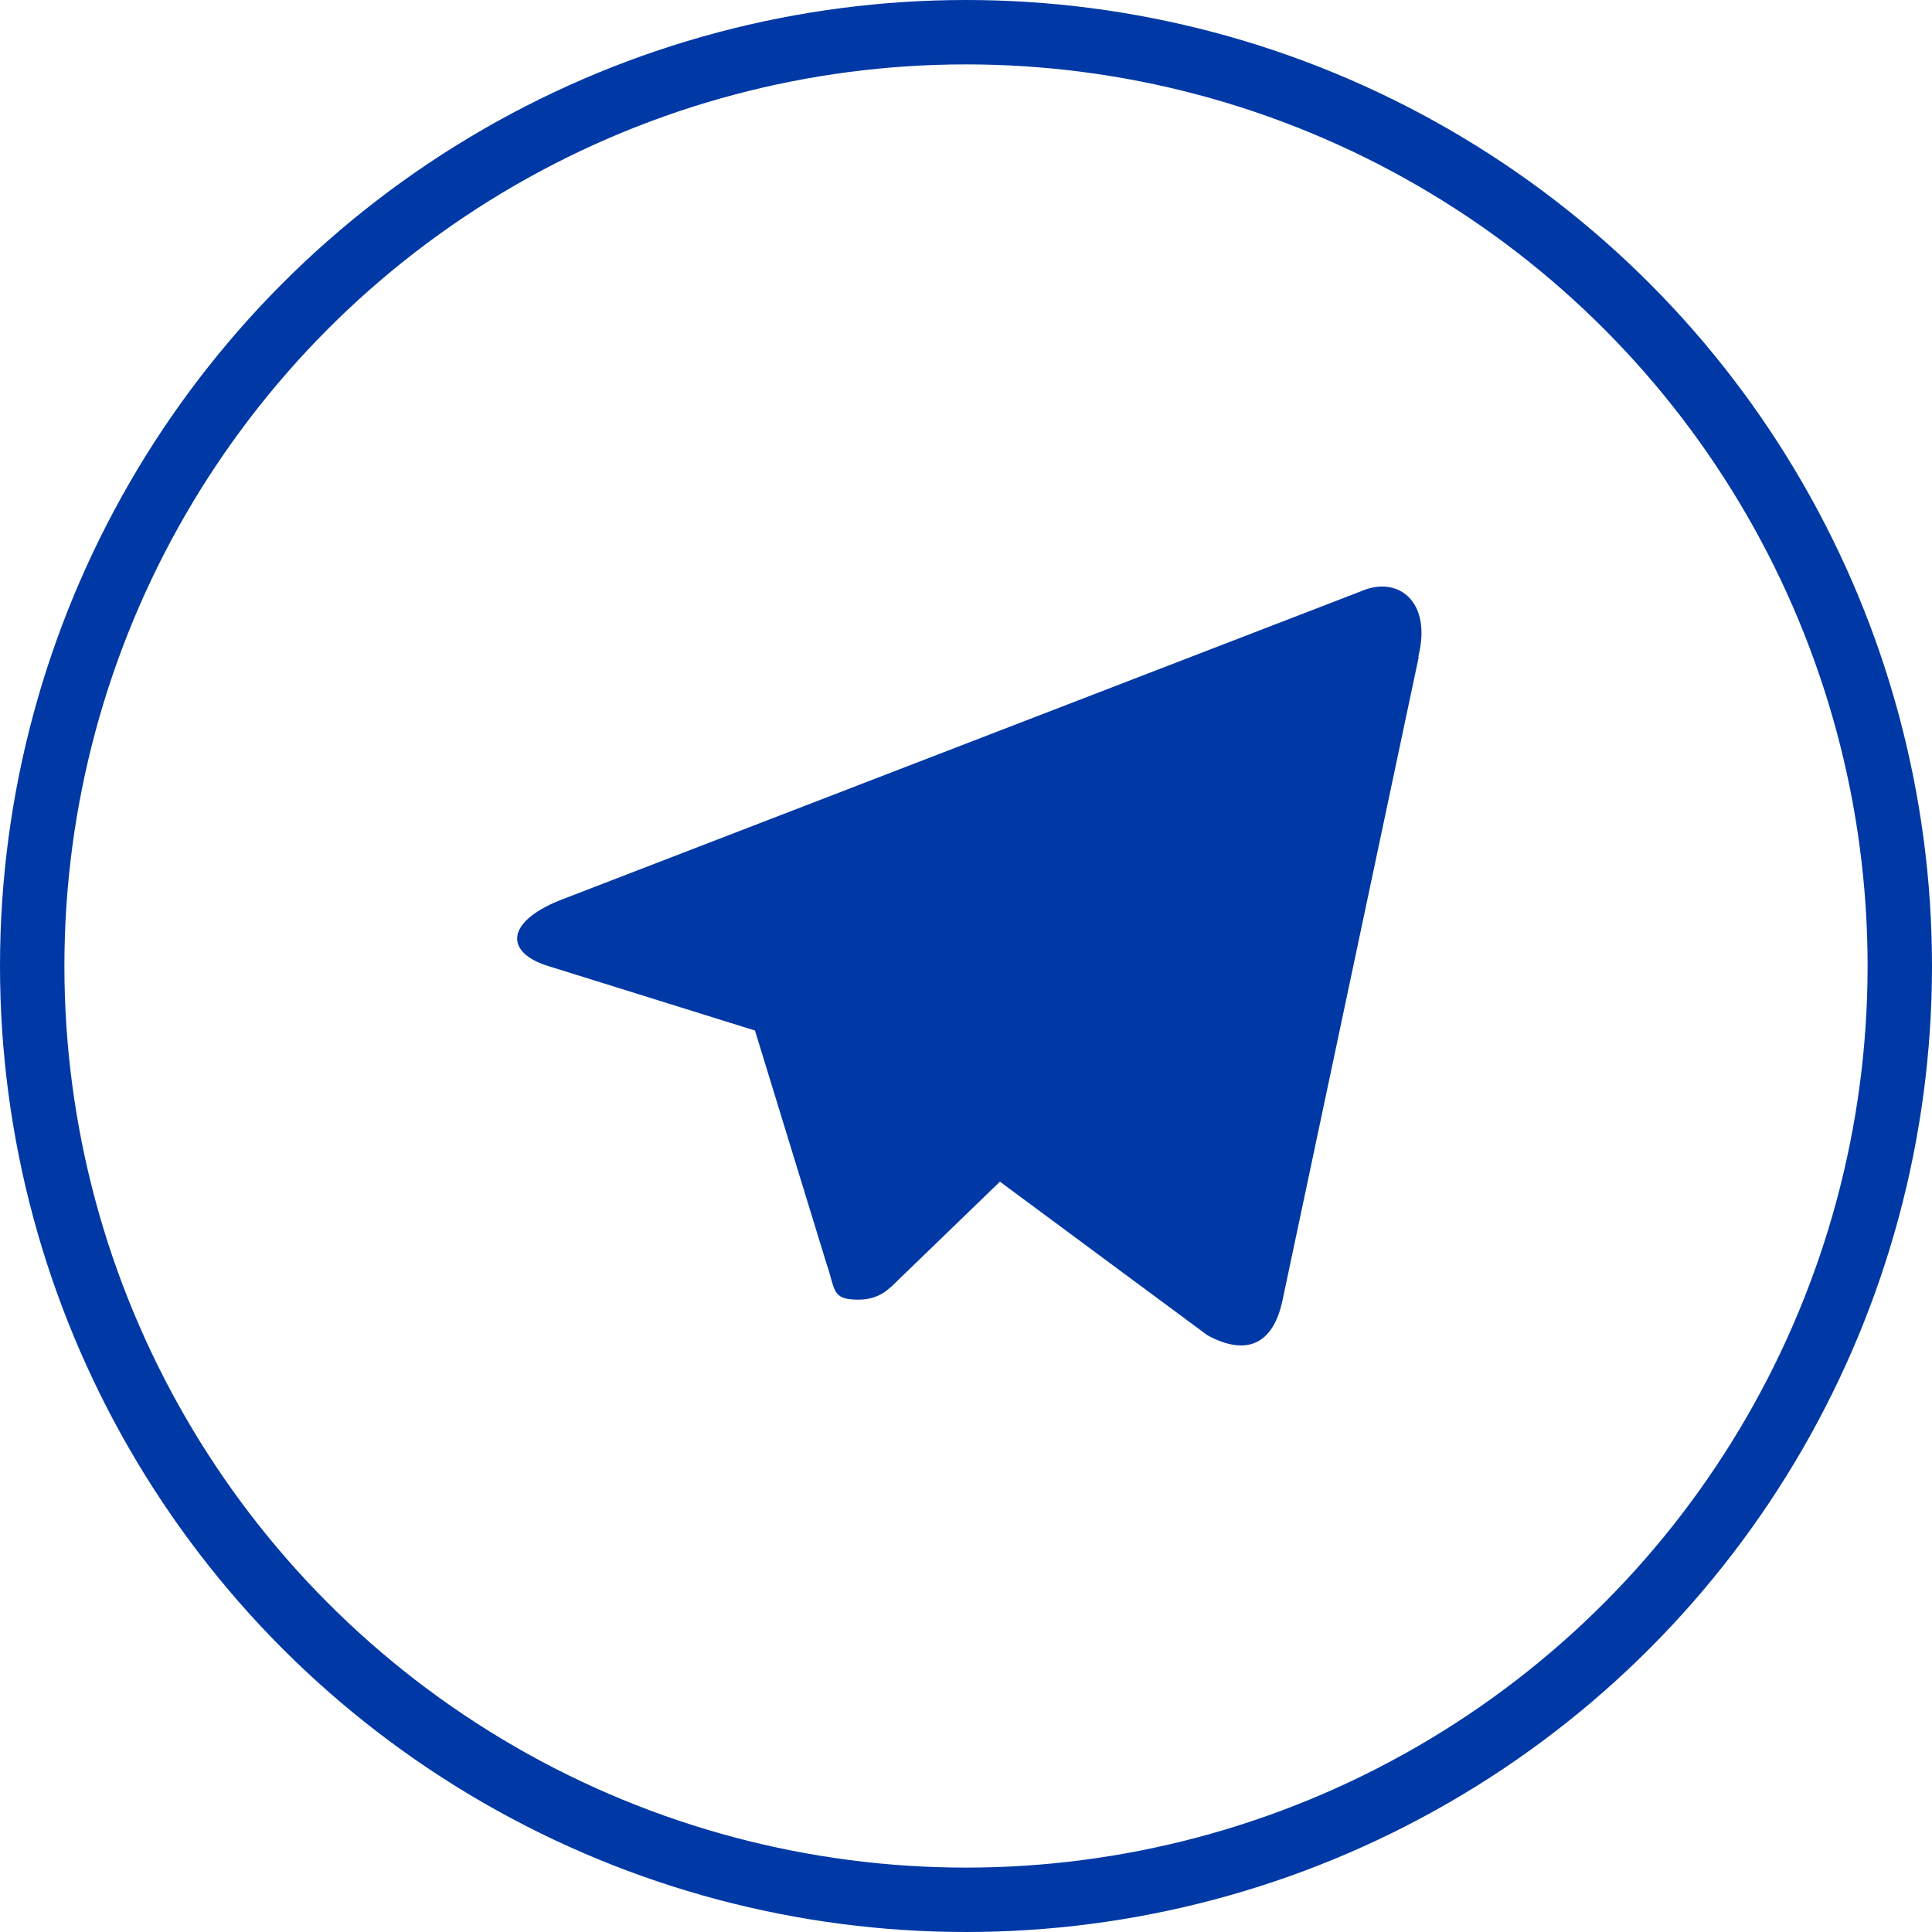
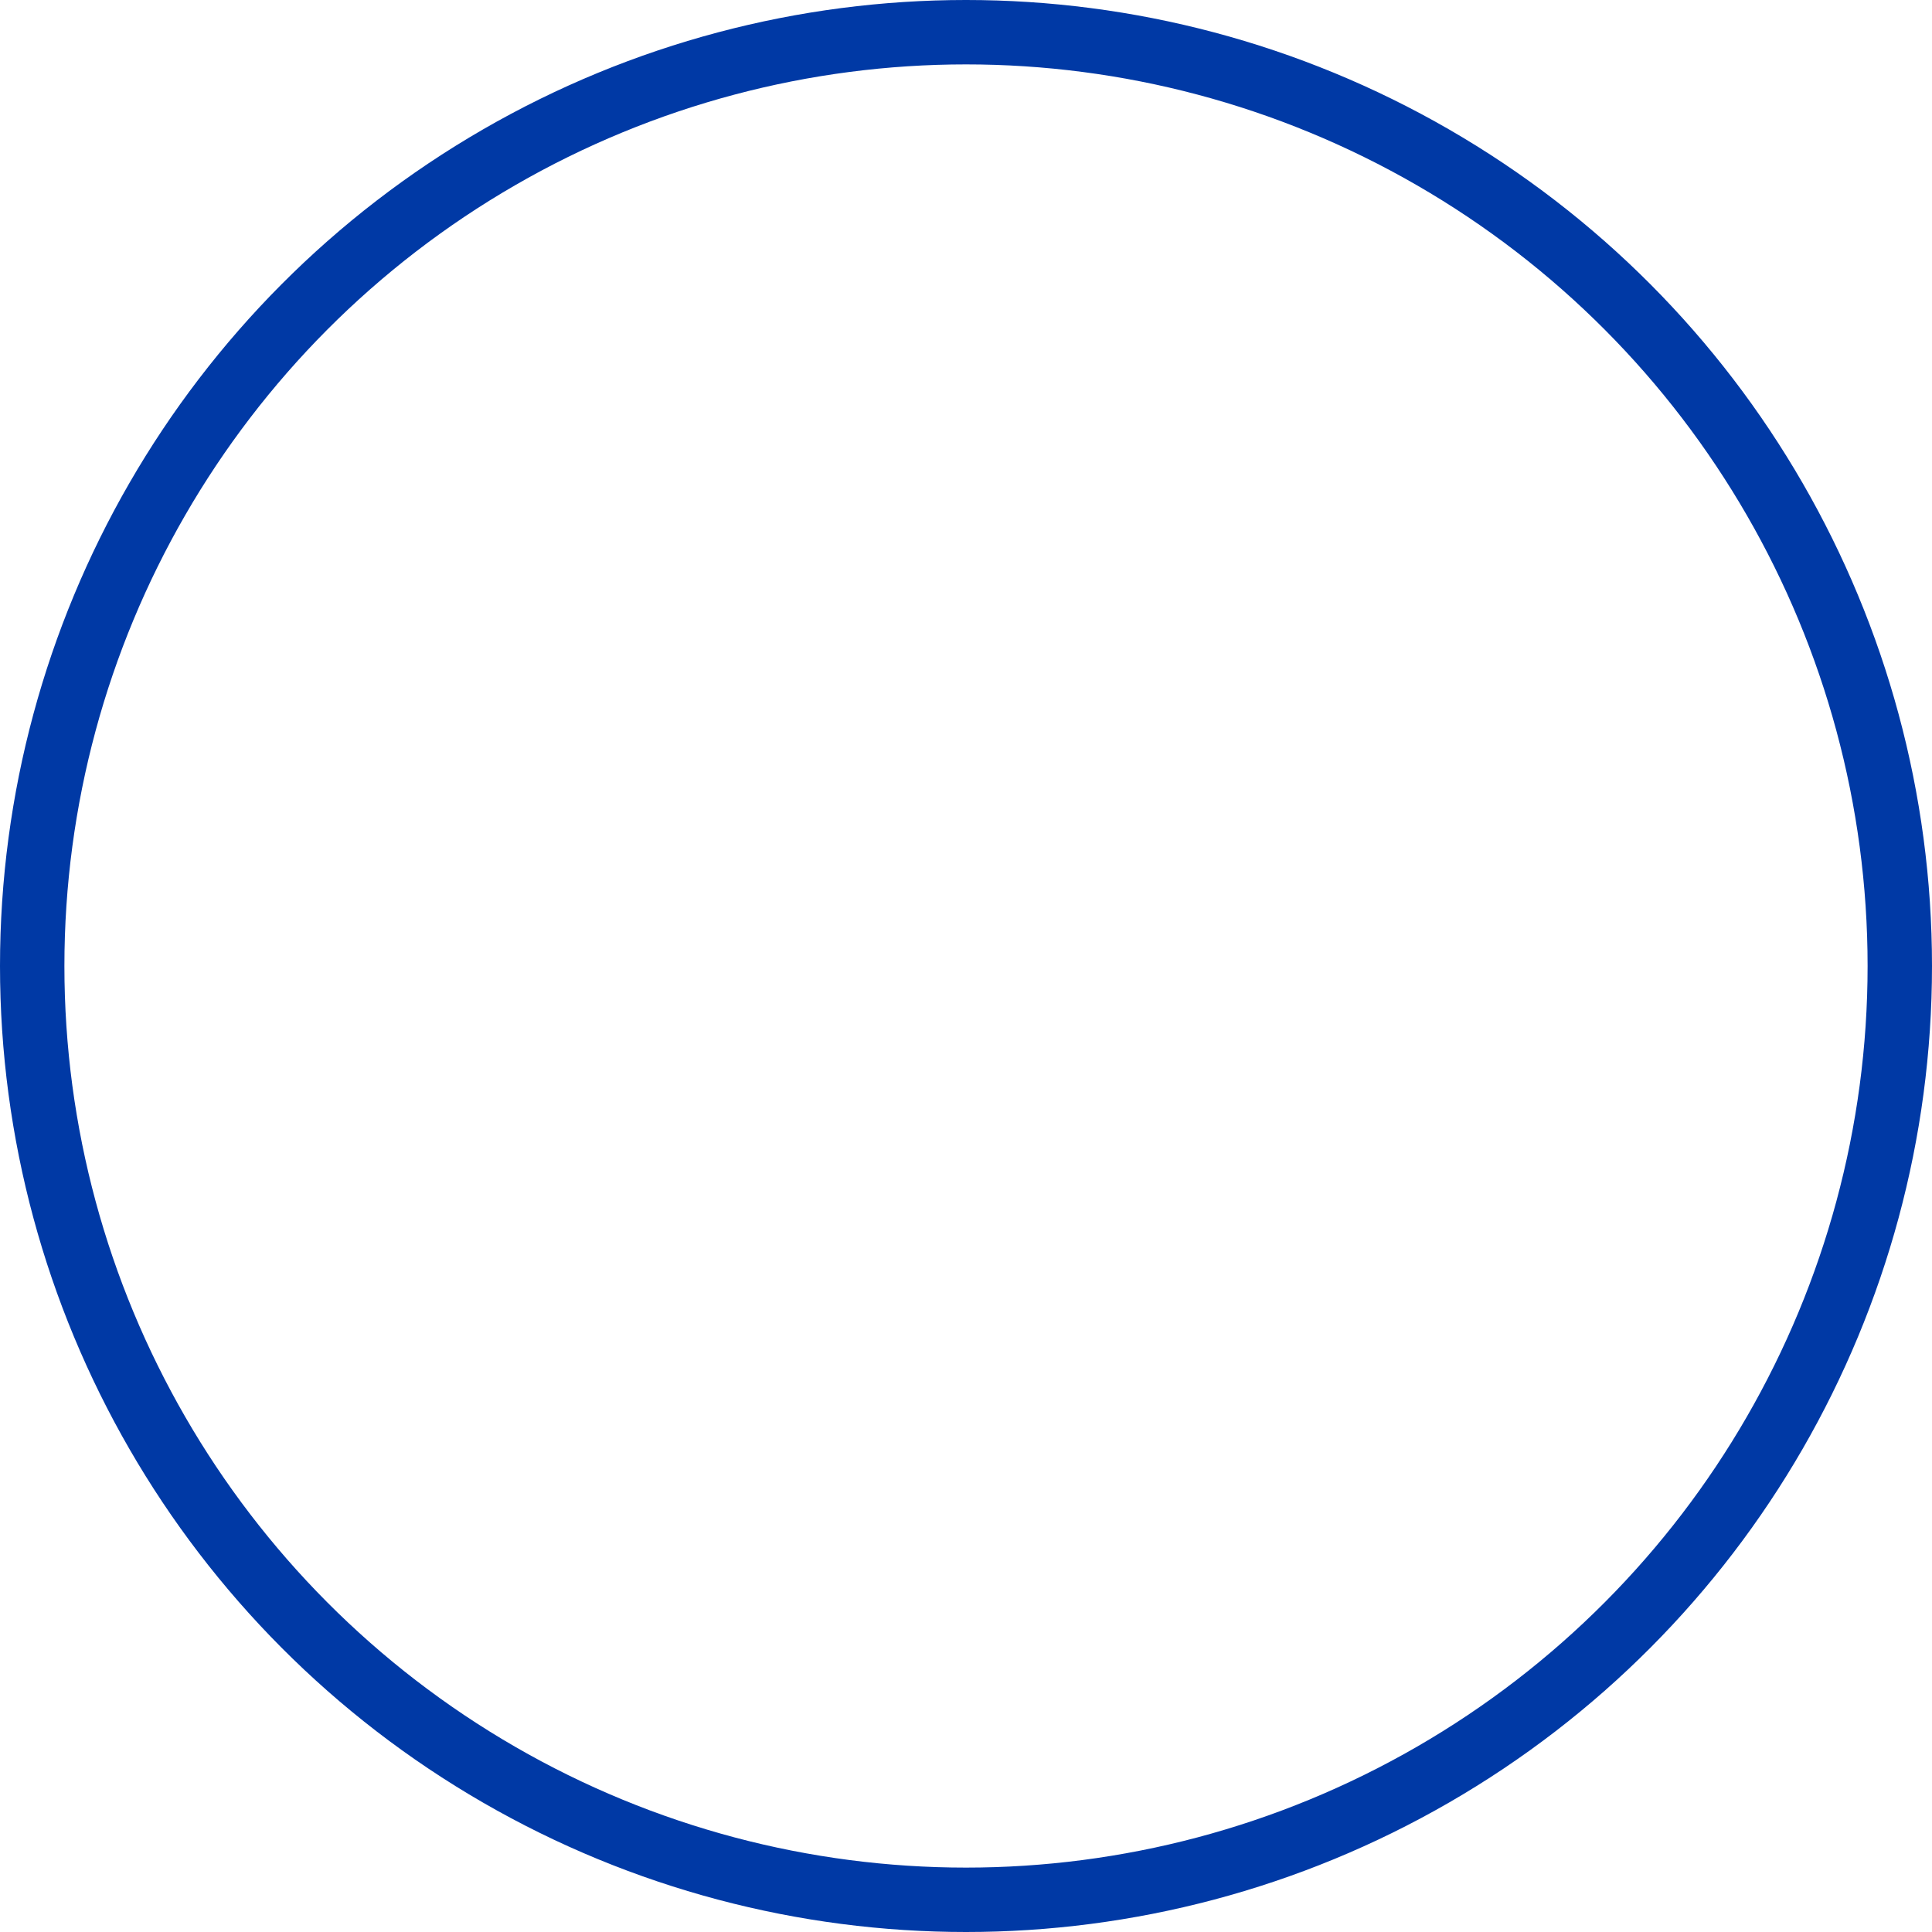
<svg xmlns="http://www.w3.org/2000/svg" width="30" height="30" viewBox="0 0 30 30" fill="none">
-   <path d="M22.03 10.202L19.917 20.181C19.771 20.89 19.343 21.059 18.746 20.732L15.527 18.349L13.97 19.854C13.795 20.029 13.648 20.181 13.326 20.181C12.905 20.181 12.975 20.023 12.835 19.625L11.723 16.002L8.533 15.007C7.842 14.802 7.836 14.328 8.685 13.983L21.129 9.183C21.696 8.931 22.241 9.324 22.024 10.196L22.03 10.202Z" fill="#0039A5" />
  <circle cx="15" cy="15" r="14.5" stroke="#0039A5" />
</svg>